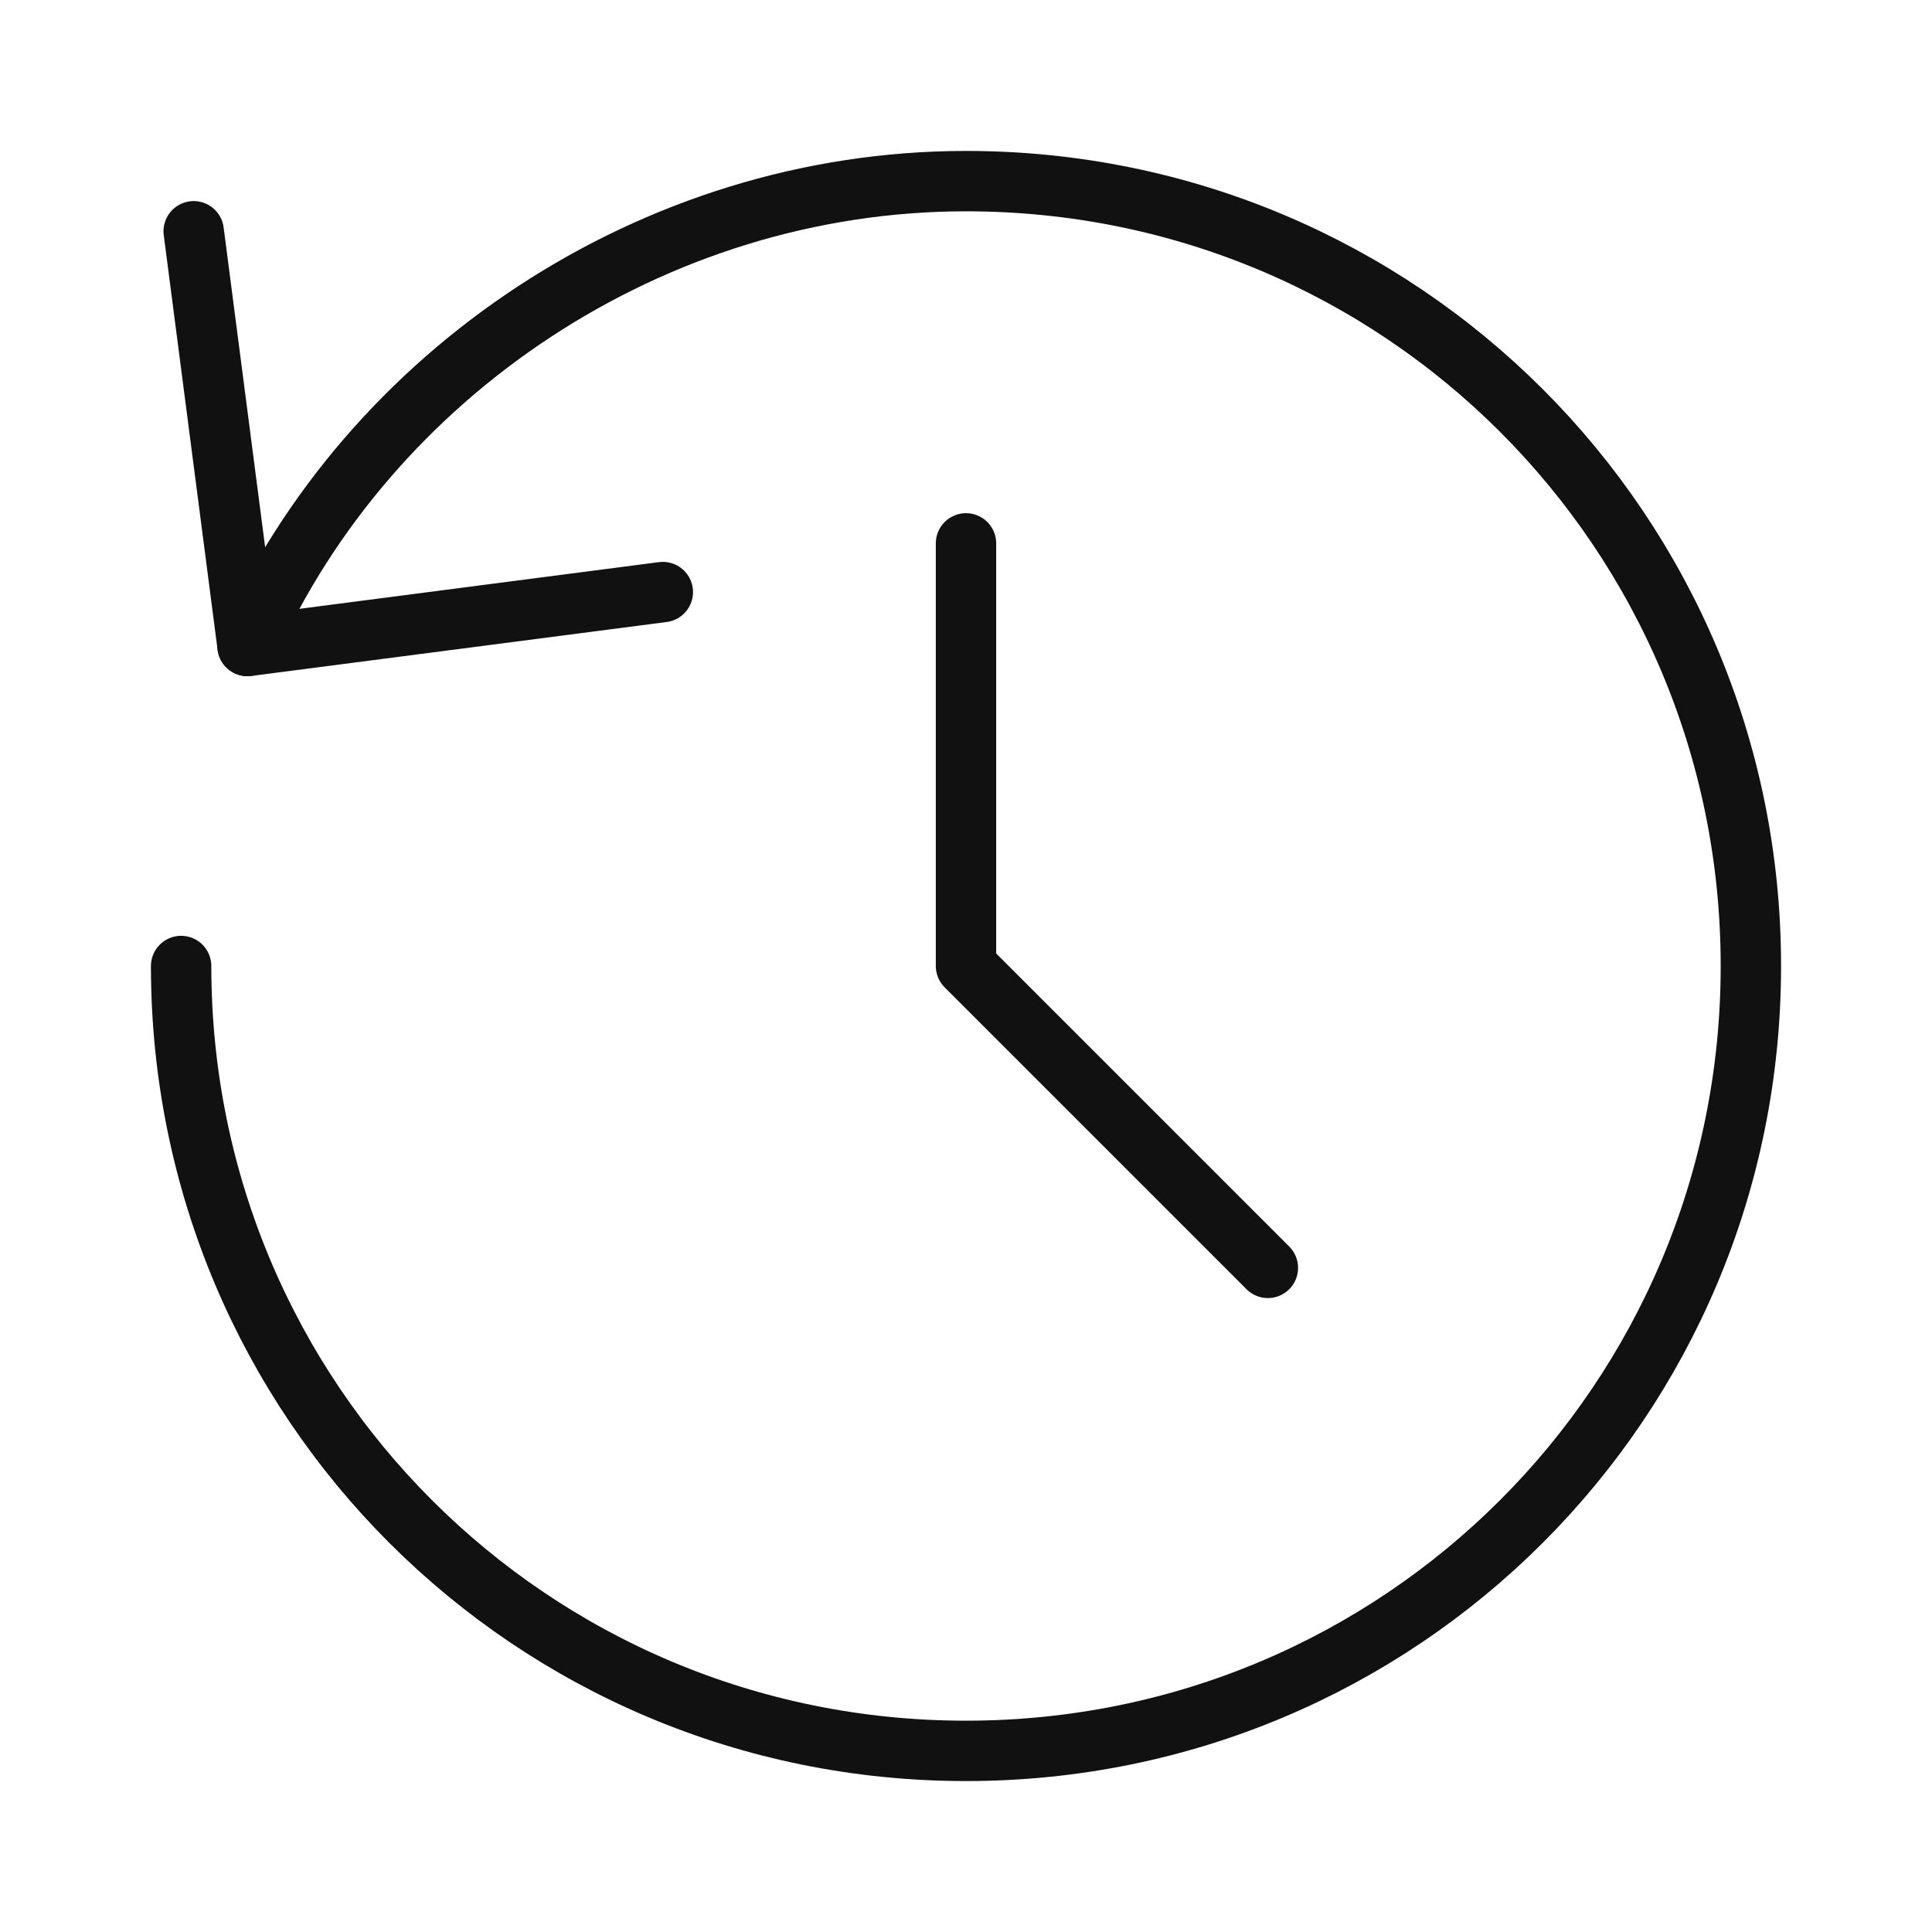
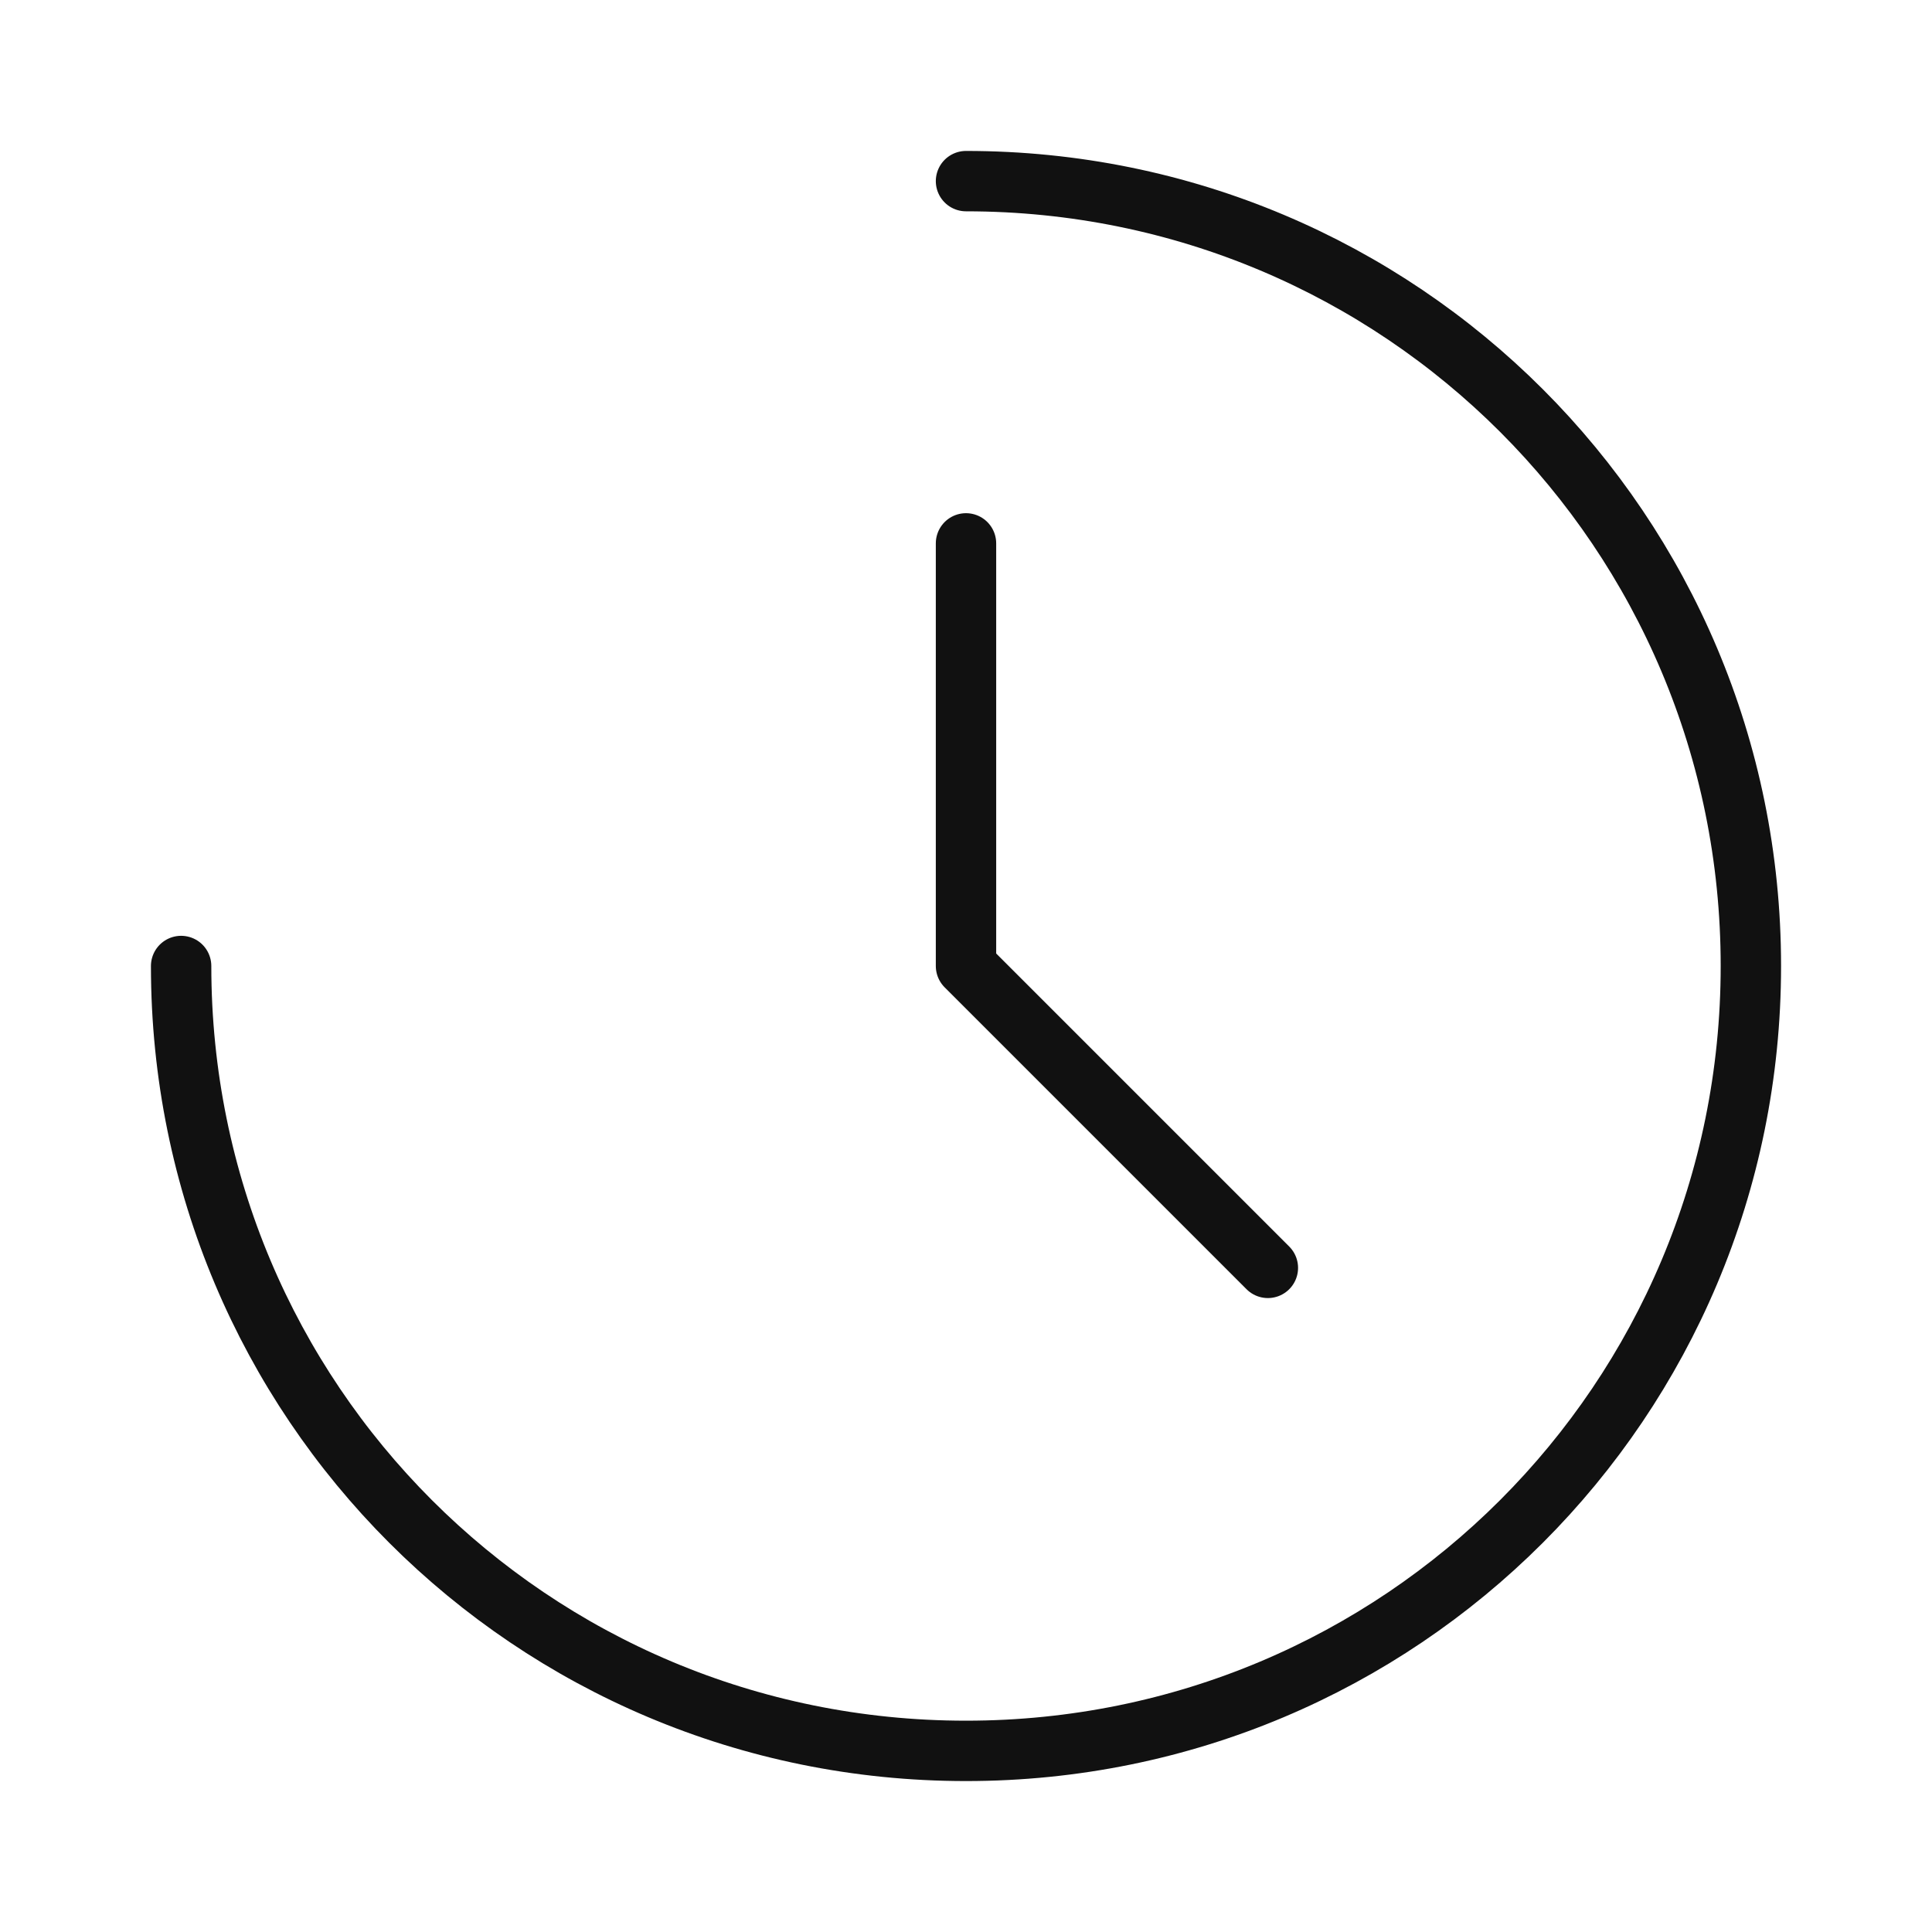
<svg xmlns="http://www.w3.org/2000/svg" viewBox="0 0 64 64" width="64" height="64">
  <g class="nc-icon-wrapper" stroke-linecap="round" stroke-linejoin="round" stroke-width="2" fill="#111111" stroke="#111111">
-     <path data-cap="butt" fill="none" stroke="#111111" stroke-miterlimit="10" d="M6,32c0,14.4,11.6,26,26,26 s26-11.6,26-26S46.4,6,32,6C21.6,6,12.2,12.4,8.2,21.4" />
-     <polyline fill="none" stroke="#111111" stroke-miterlimit="10" points="6.416,7.661 8.2,21.4 21.957,19.613 " />
+     <path data-cap="butt" fill="none" stroke="#111111" stroke-miterlimit="10" d="M6,32c0,14.4,11.6,26,26,26 s26-11.6,26-26S46.4,6,32,6" />
    <polyline data-color="color-2" fill="none" stroke-miterlimit="10" points=" 32,18 32,32 42,42 " />
  </g>
</svg>